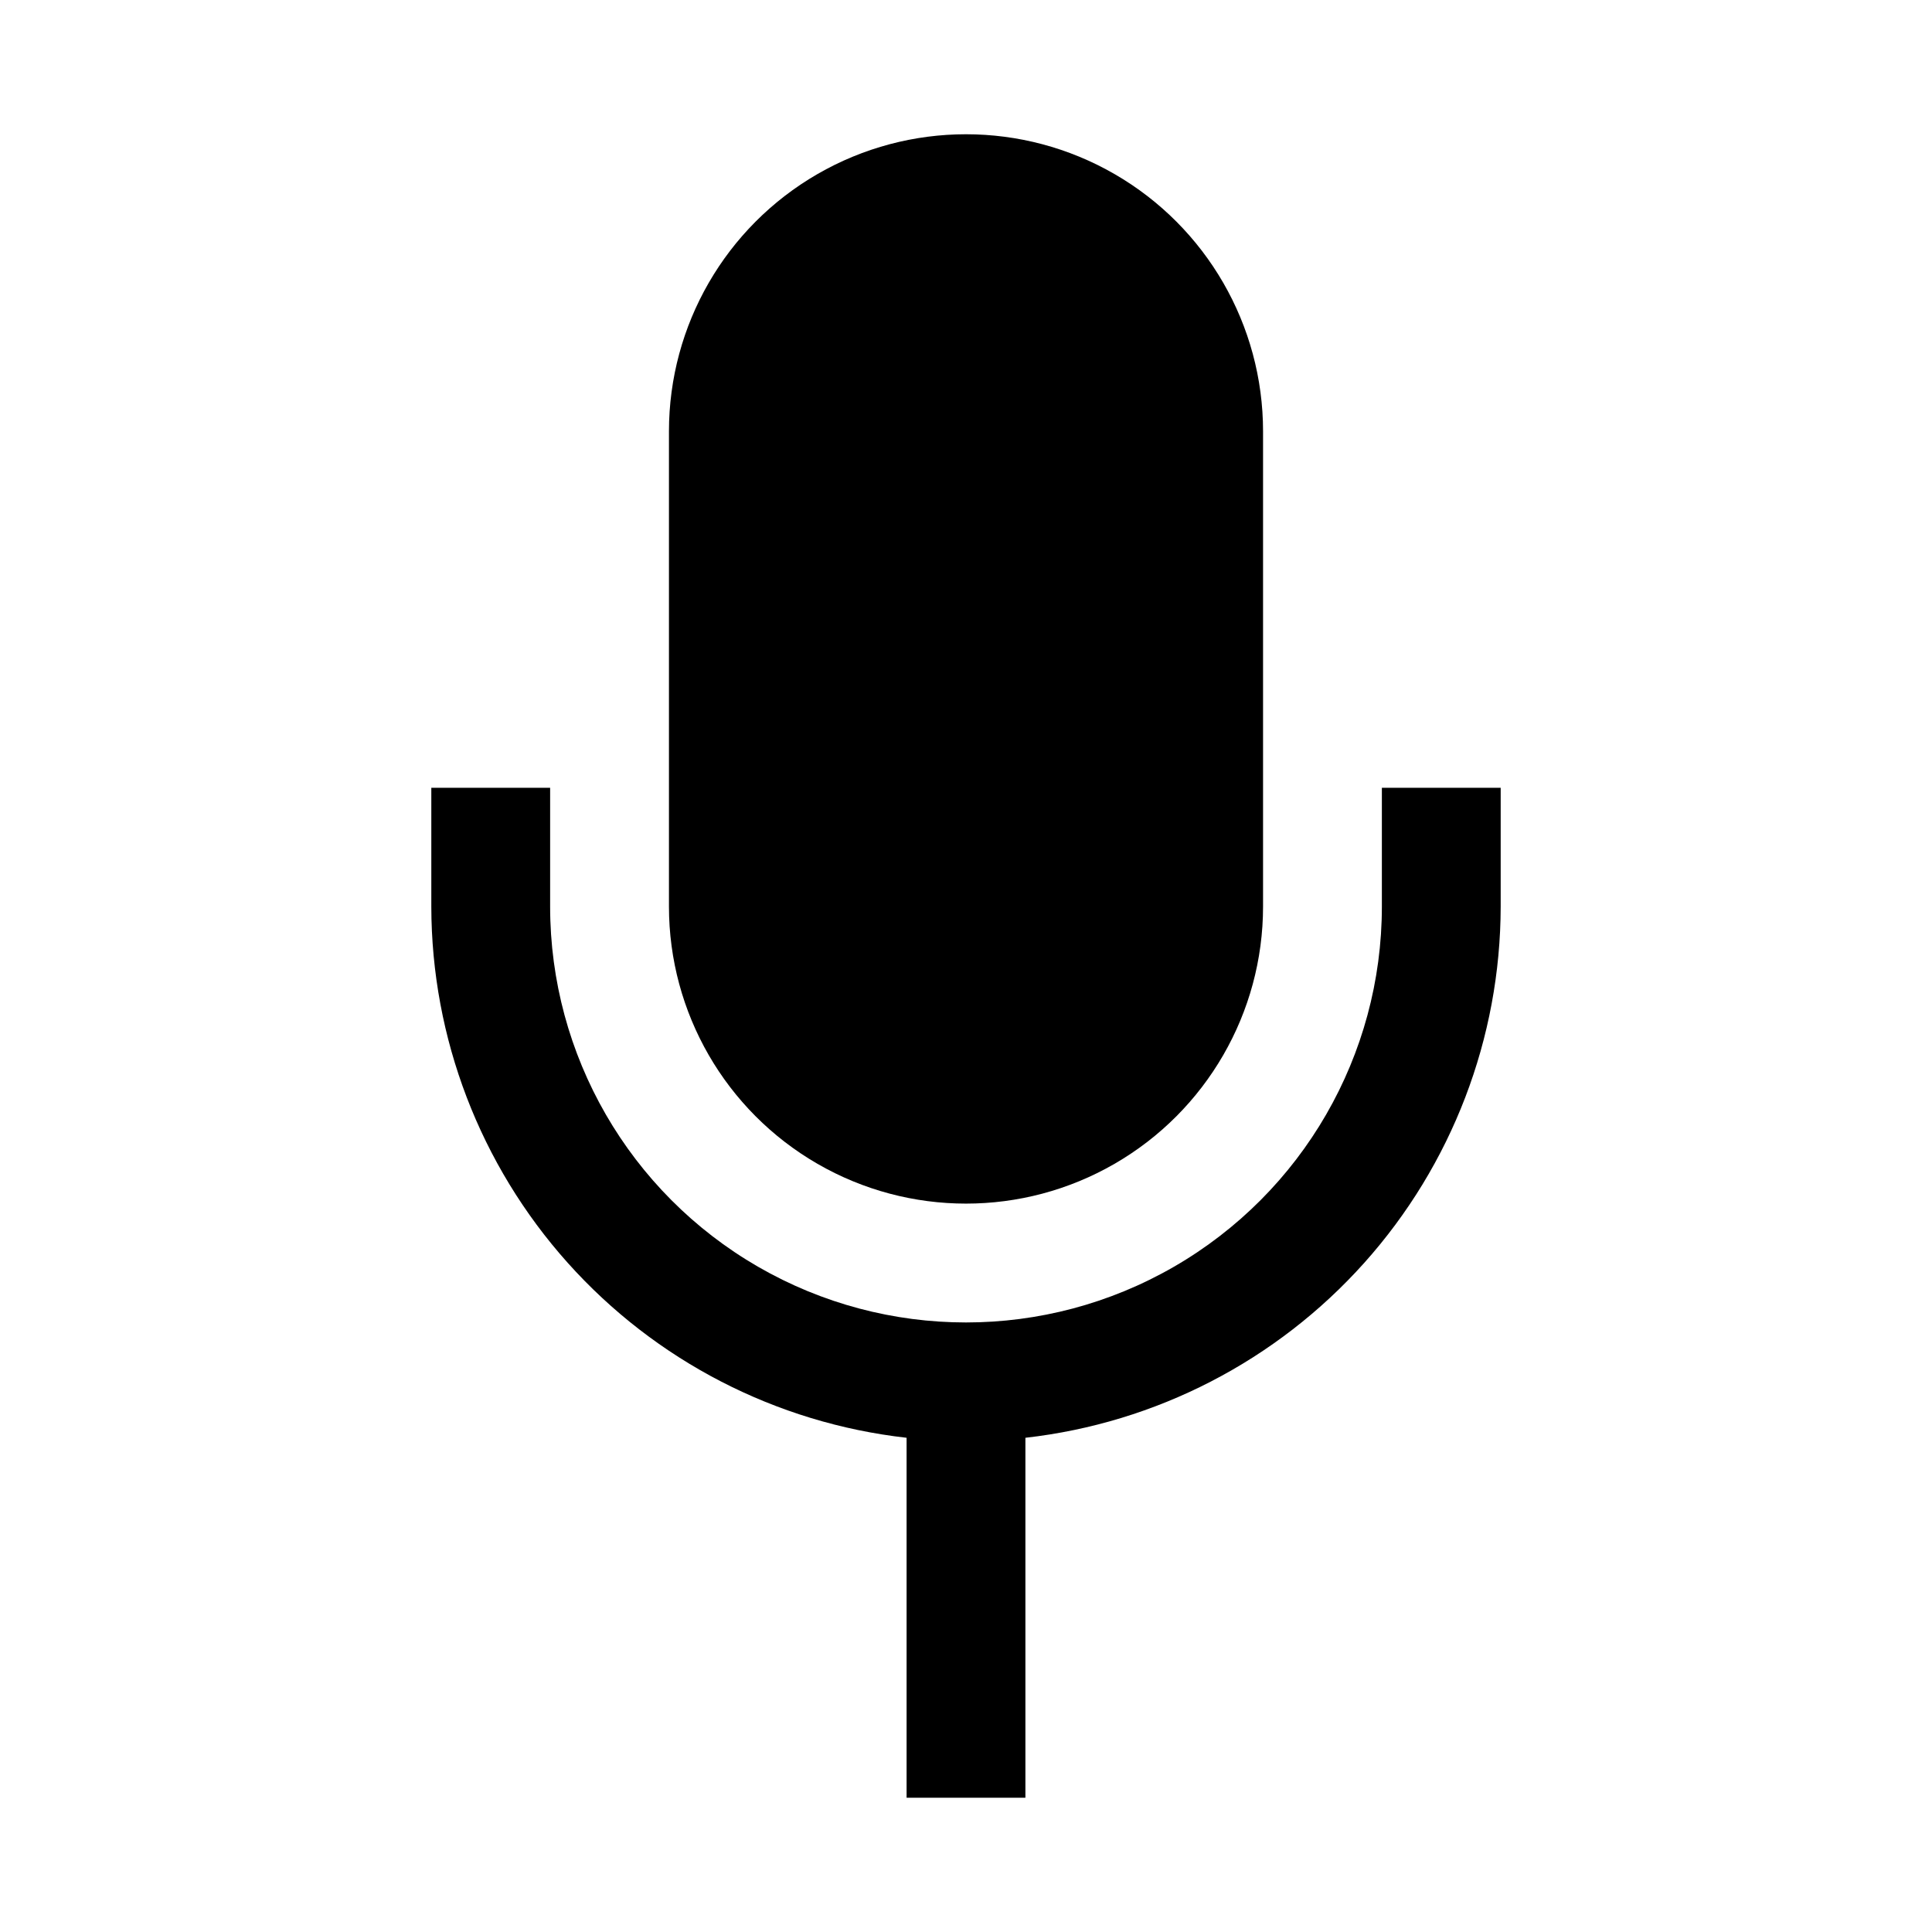
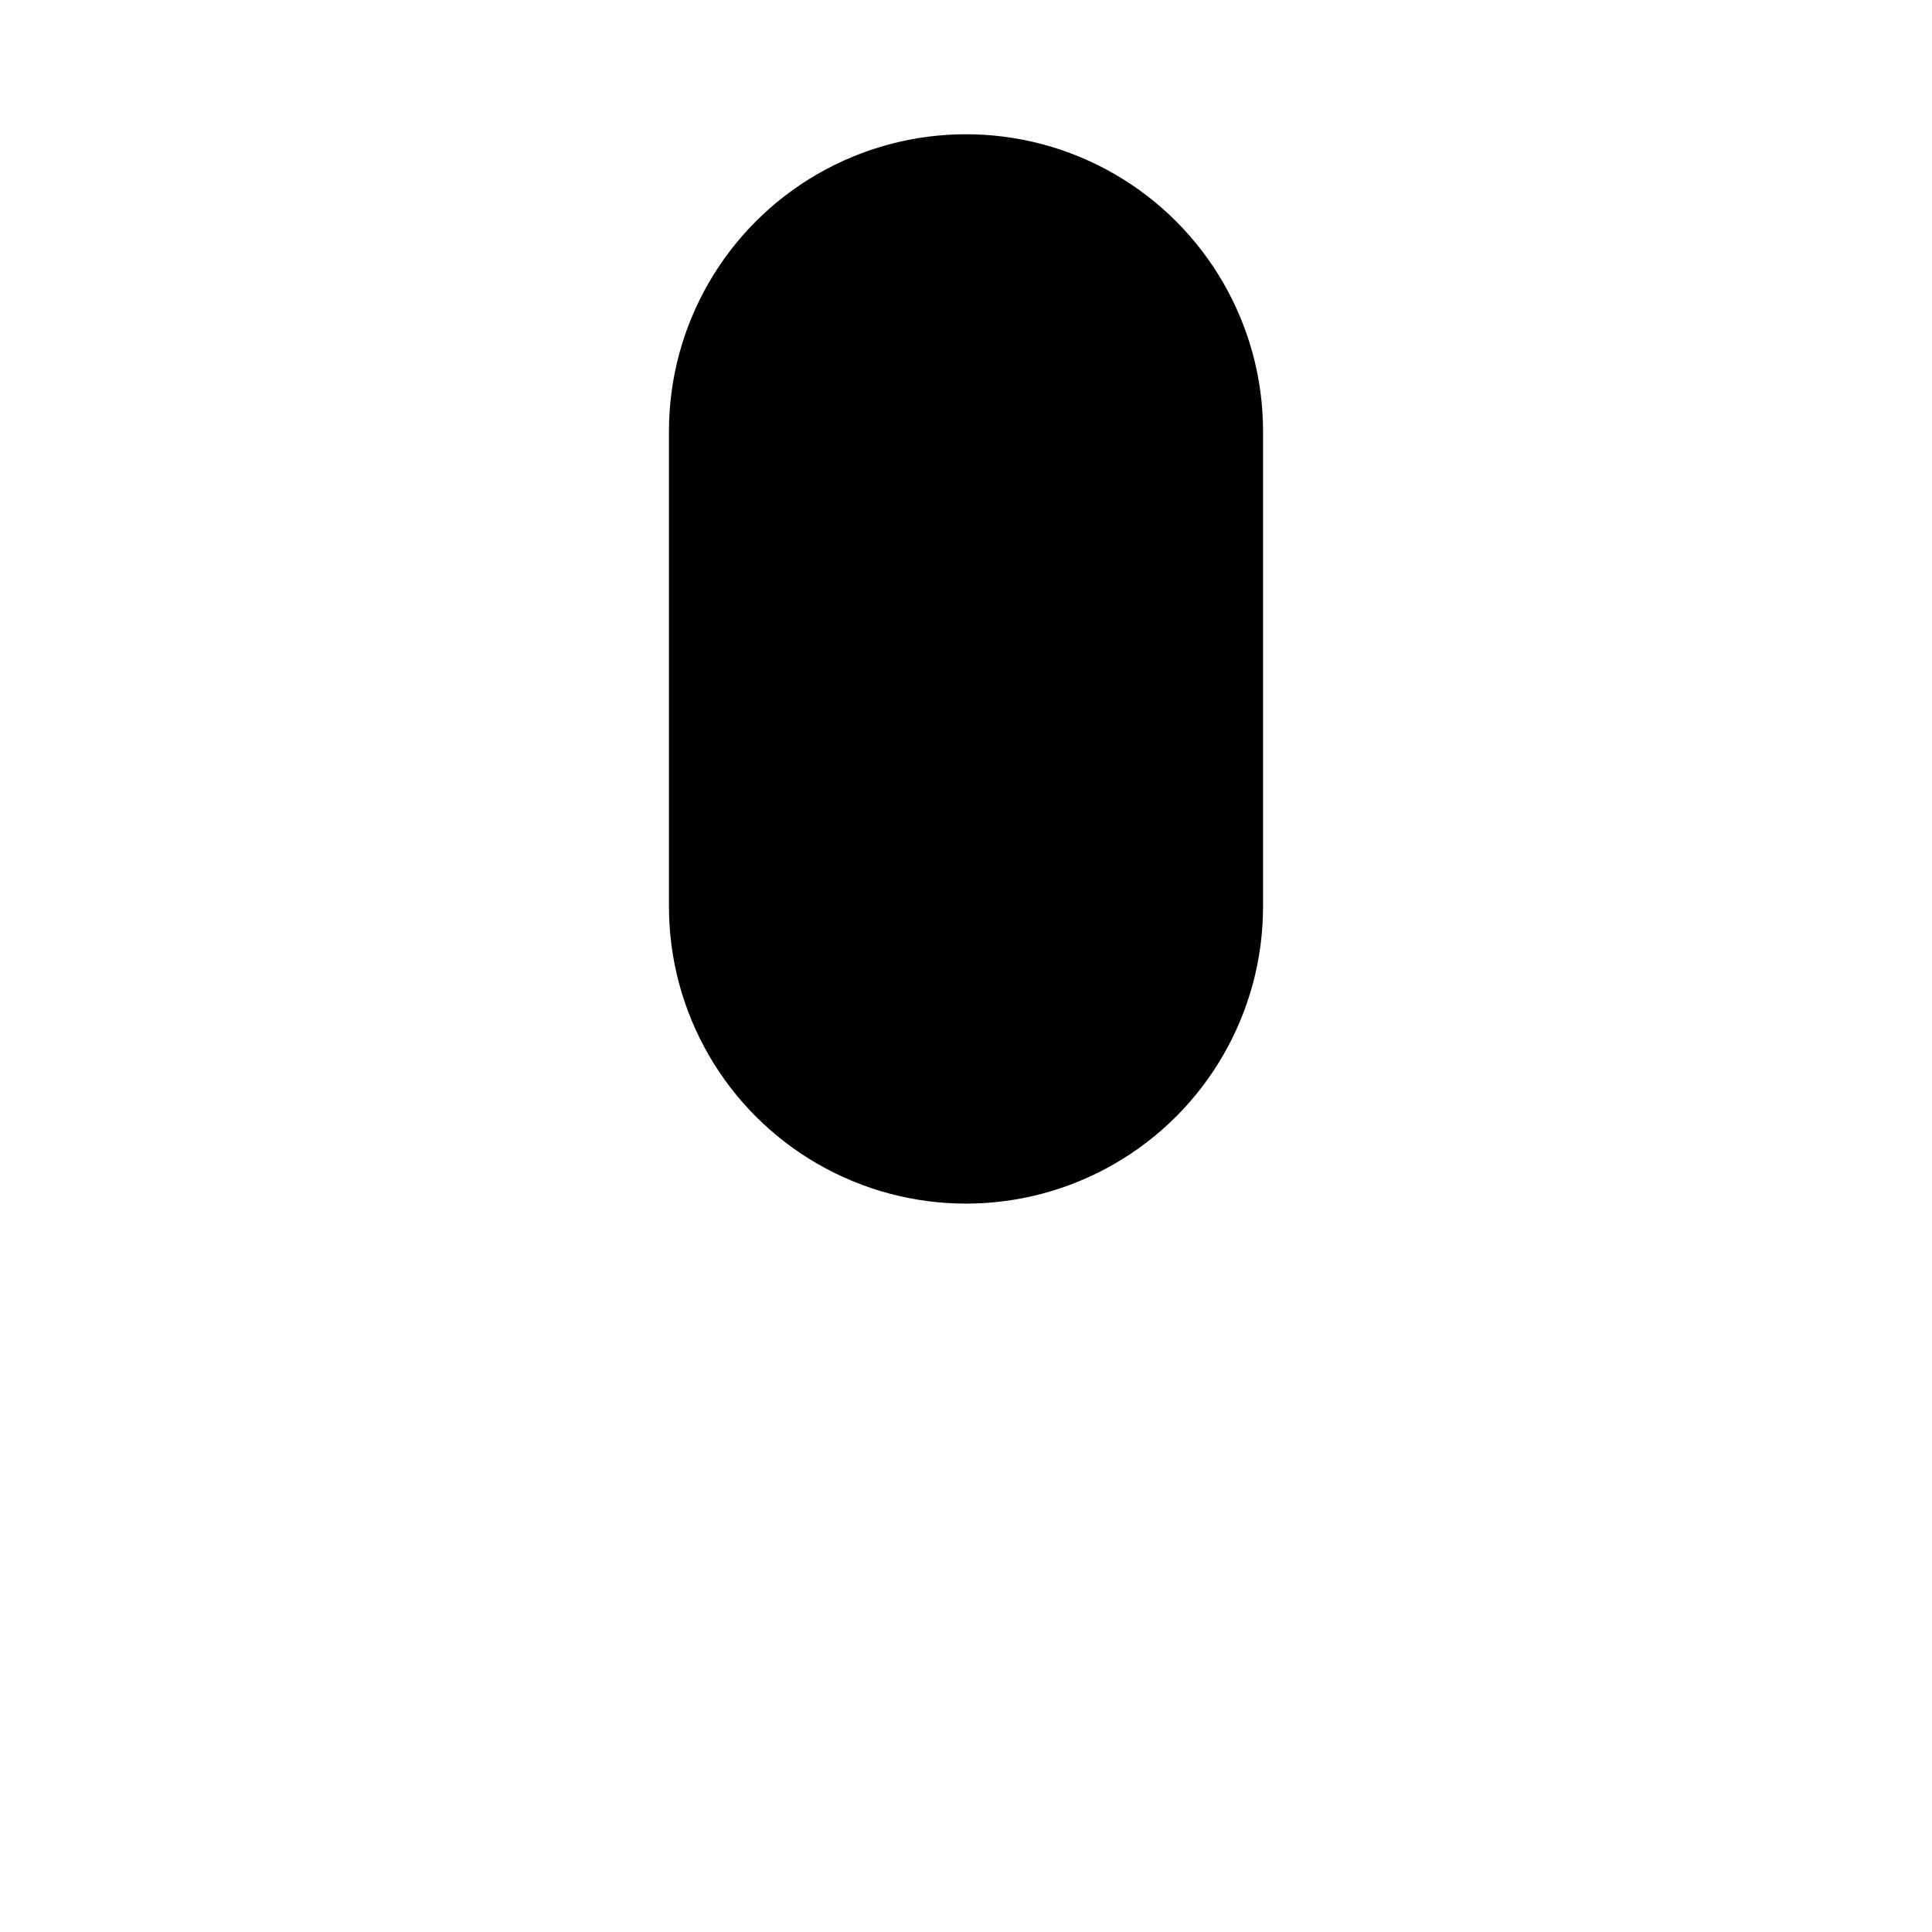
<svg xmlns="http://www.w3.org/2000/svg" fill="#000000" width="800px" height="800px" version="1.1" viewBox="144 144 512 512">
  <g>
    <path d="m321.28 384.25c0 28.125 15.004 54.113 39.359 68.176 24.359 14.059 54.367 14.059 78.723 0 24.355-14.062 39.359-40.051 39.359-68.176v-125.95c0-28.121-15.004-54.109-39.359-68.172s-54.363-14.062-78.723 0c-24.355 14.062-39.359 40.051-39.359 68.172z" />
-     <path d="m510.21 352.77v31.488c0 39.375-21.004 75.758-55.105 95.445-34.098 19.684-76.109 19.684-110.21 0-34.098-19.688-55.105-56.07-55.105-95.445v-31.488h-31.488v31.488c0.047 34.836 12.914 68.438 36.141 94.398 23.227 25.957 55.195 42.465 89.812 46.371v95.391h31.488v-95.391c34.617-3.906 66.586-20.414 89.812-46.371 23.23-25.961 36.094-59.562 36.141-94.398v-31.488z" />
  </g>
</svg>